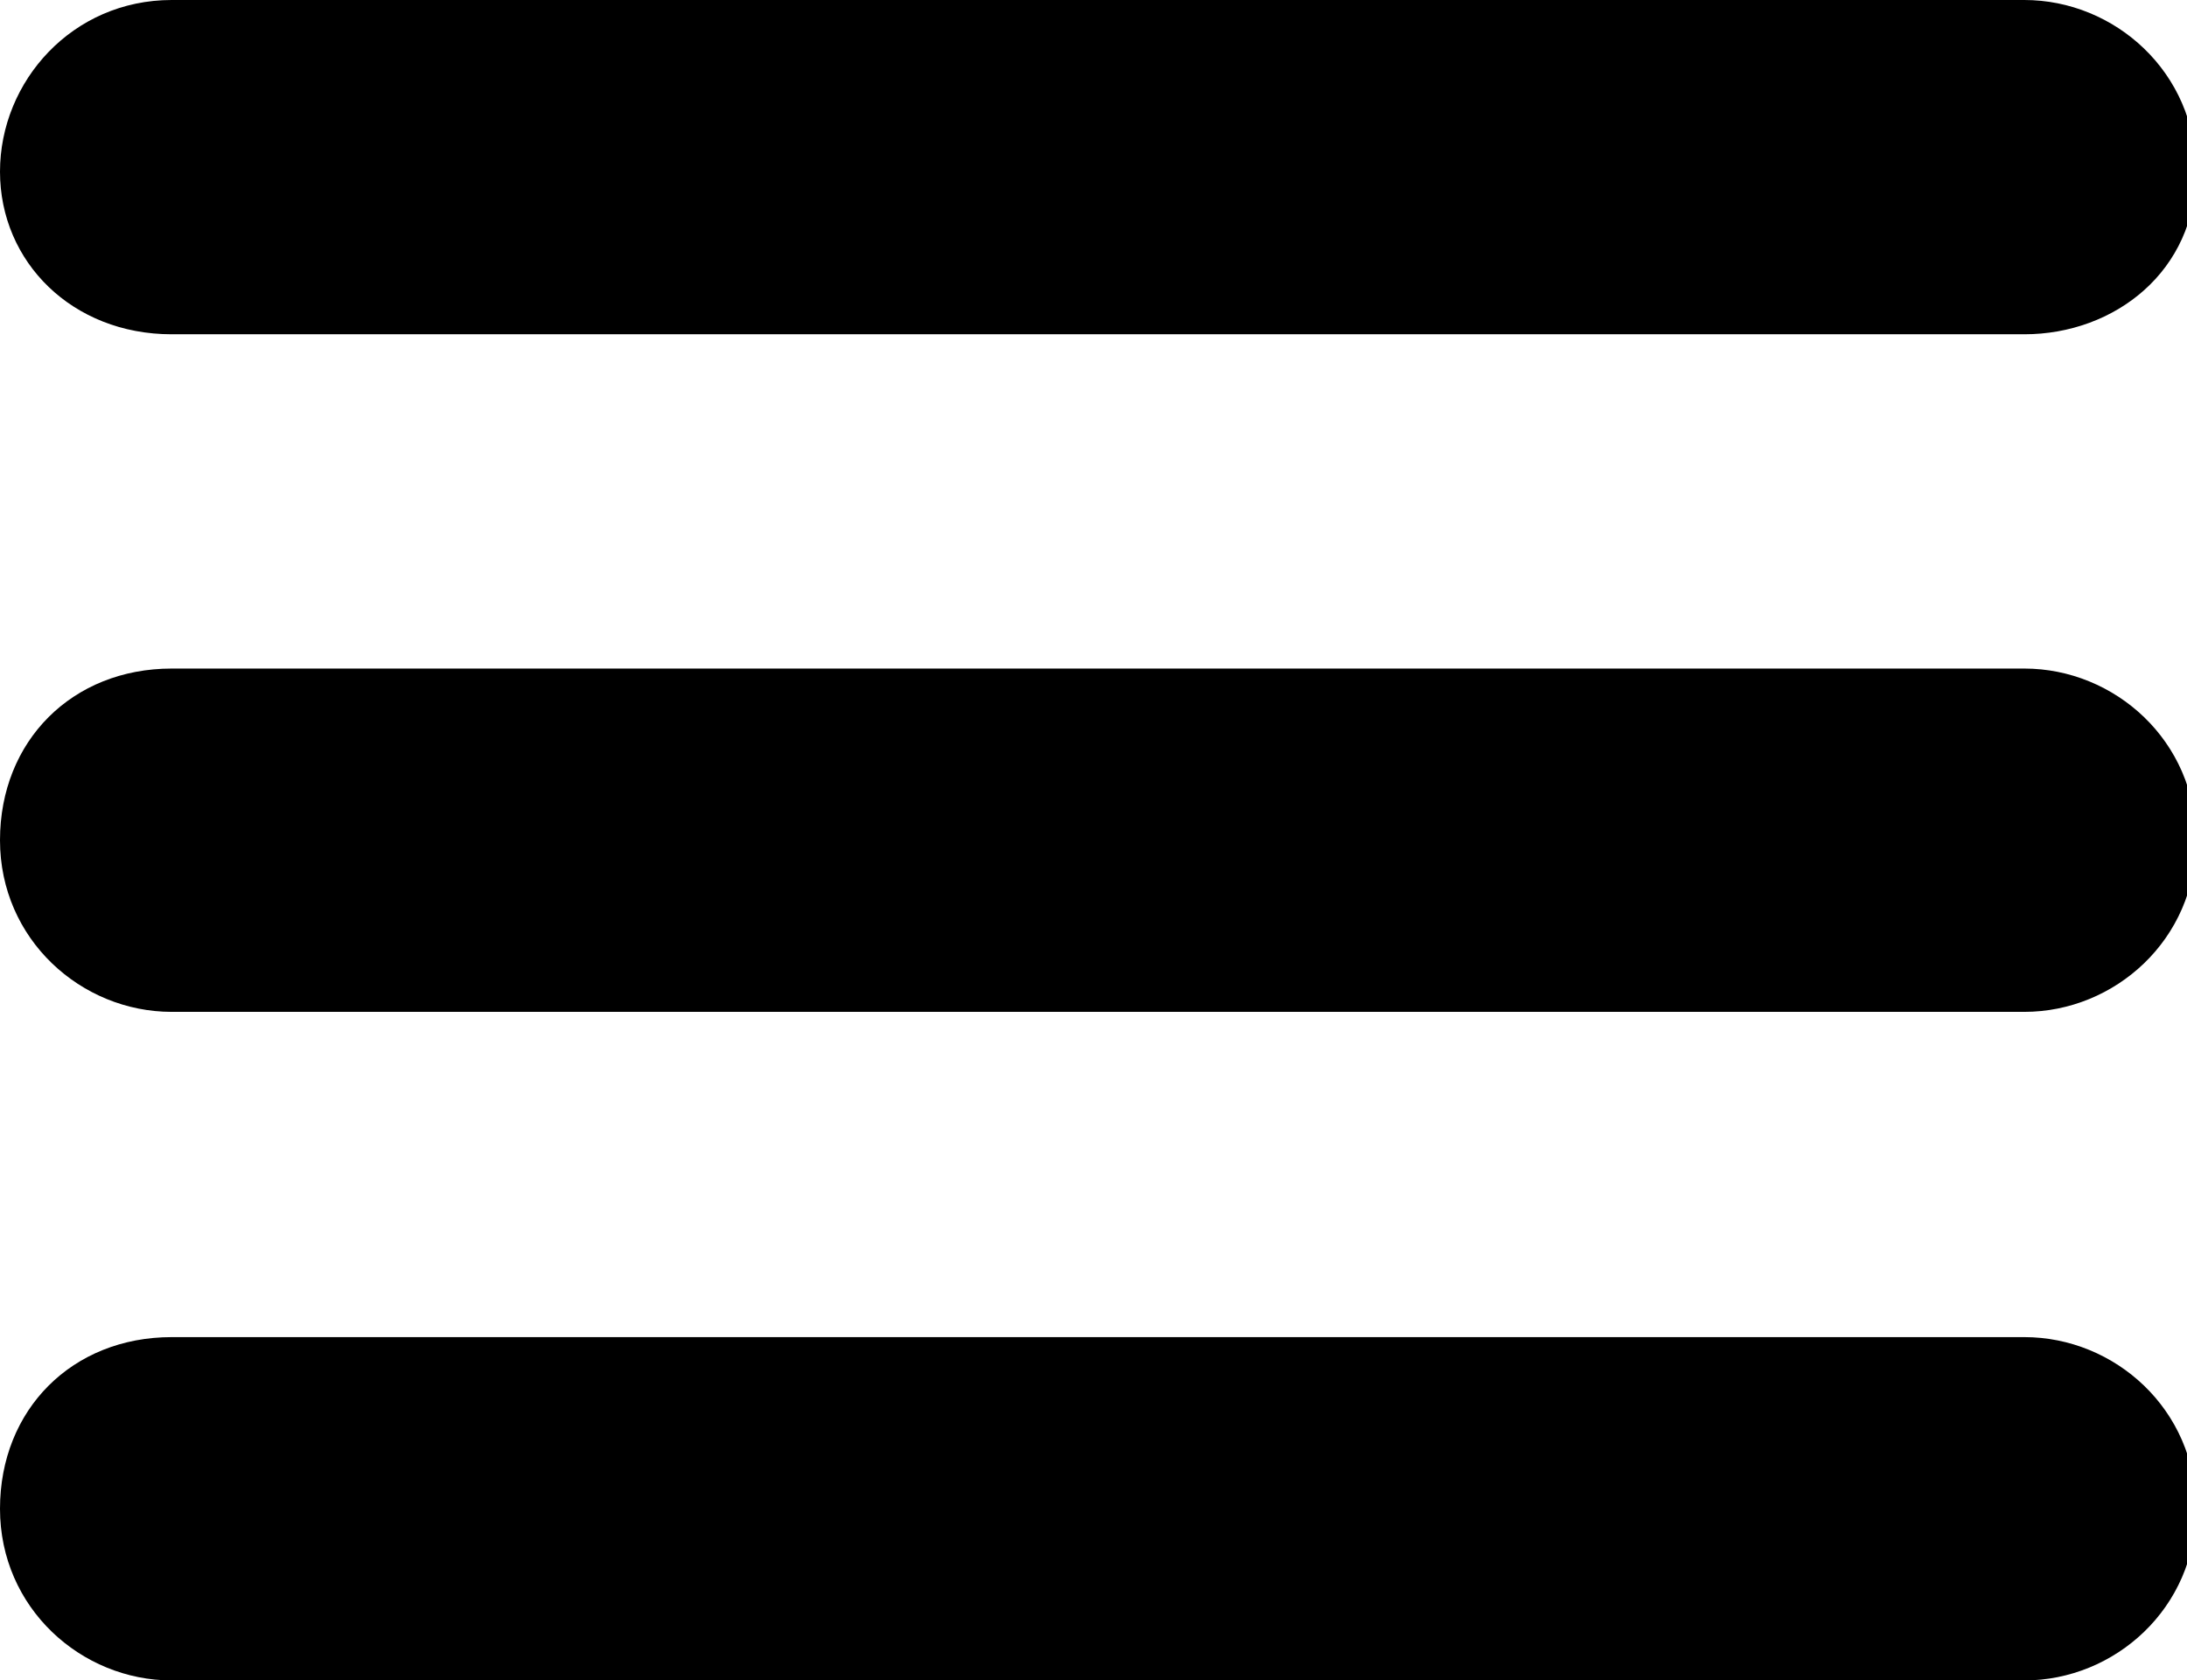
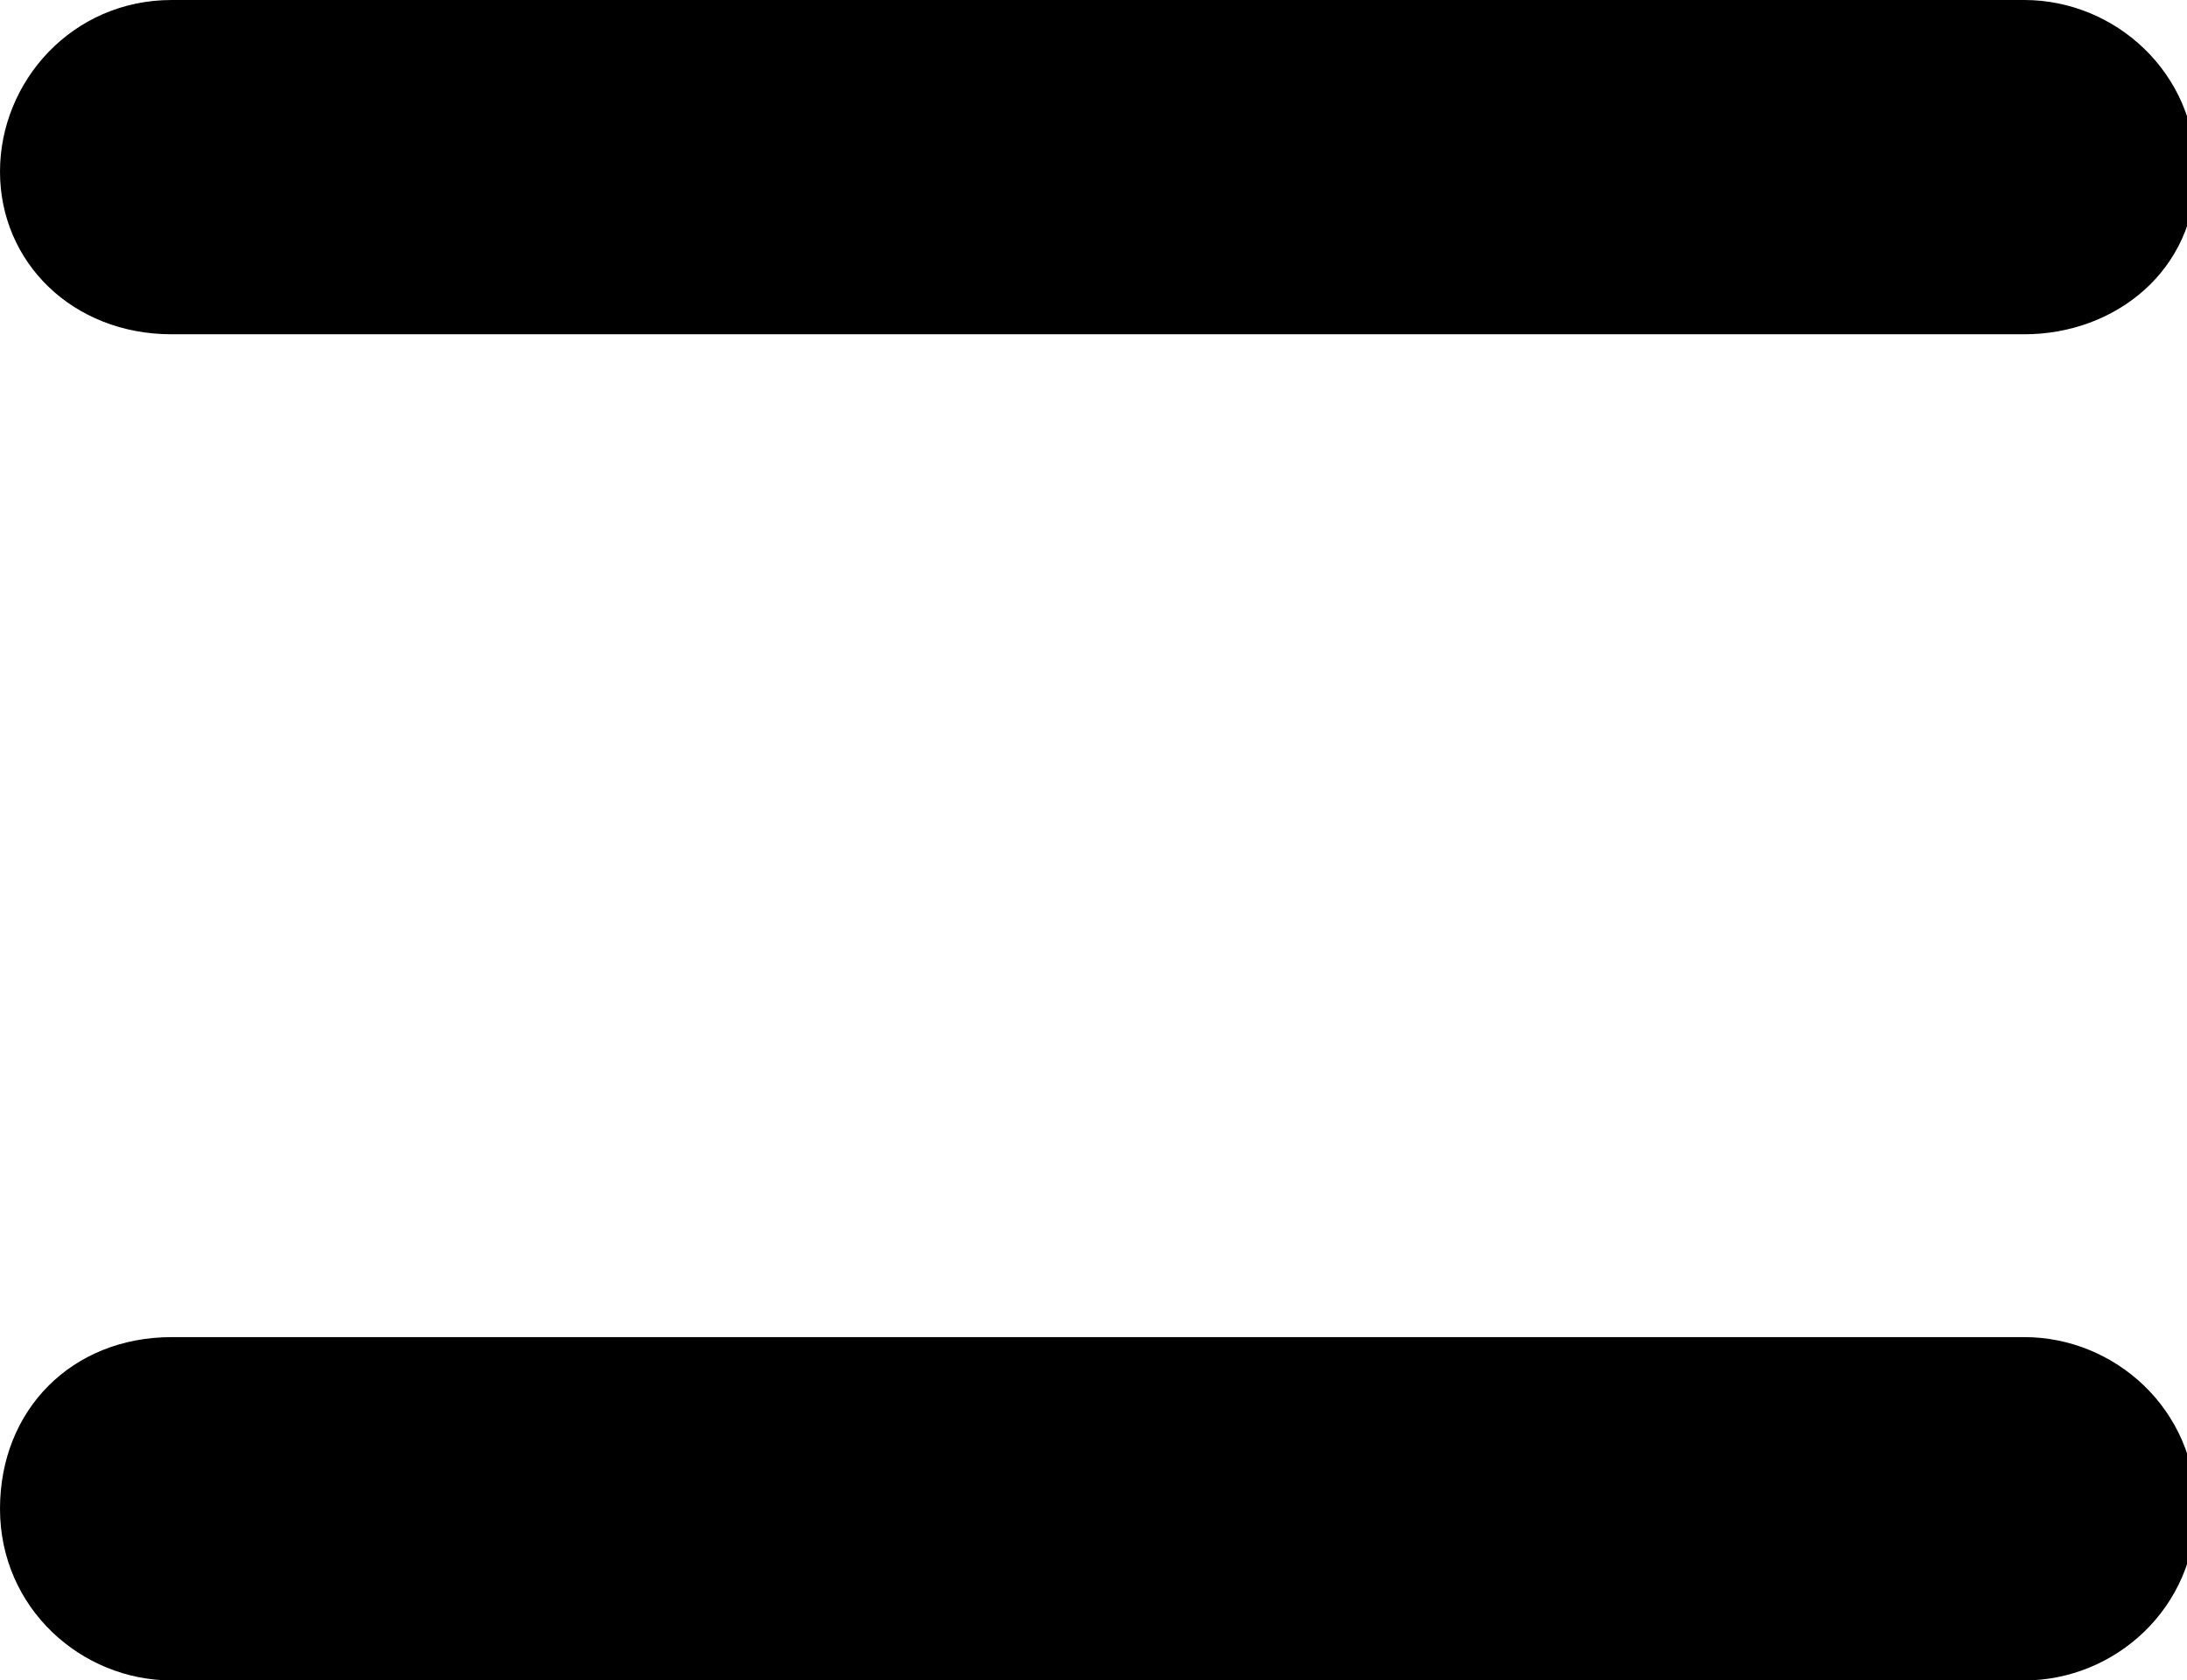
<svg xmlns="http://www.w3.org/2000/svg" version="1.1" id="レイヤー_1" x="0px" y="0px" viewBox="0 0 24.2 18.6" style="enable-background:new 0 0 24.2 18.6;" xml:space="preserve">
  <path id="XMLID_29_" d="M22.4,3.7H1.9C0.8,3.7,0,2.9,0,1.9S0.8,0,1.9,0h20.5c1,0,1.9,0.8,1.9,1.9S23.4,3.7,22.4,3.7z" />
-   <path id="XMLID_28_" d="M22.4,11.2H1.9c-1,0-1.9-0.8-1.9-1.9s0.8-1.9,1.9-1.9h20.5c1,0,1.9,0.8,1.9,1.9S23.4,11.2,22.4,11.2z" />
  <path id="XMLID_27_" d="M22.4,18.6H1.9c-1,0-1.9-0.8-1.9-1.9s0.8-1.9,1.9-1.9h20.5c1,0,1.9,0.8,1.9,1.9S23.4,18.6,22.4,18.6z" />
</svg>